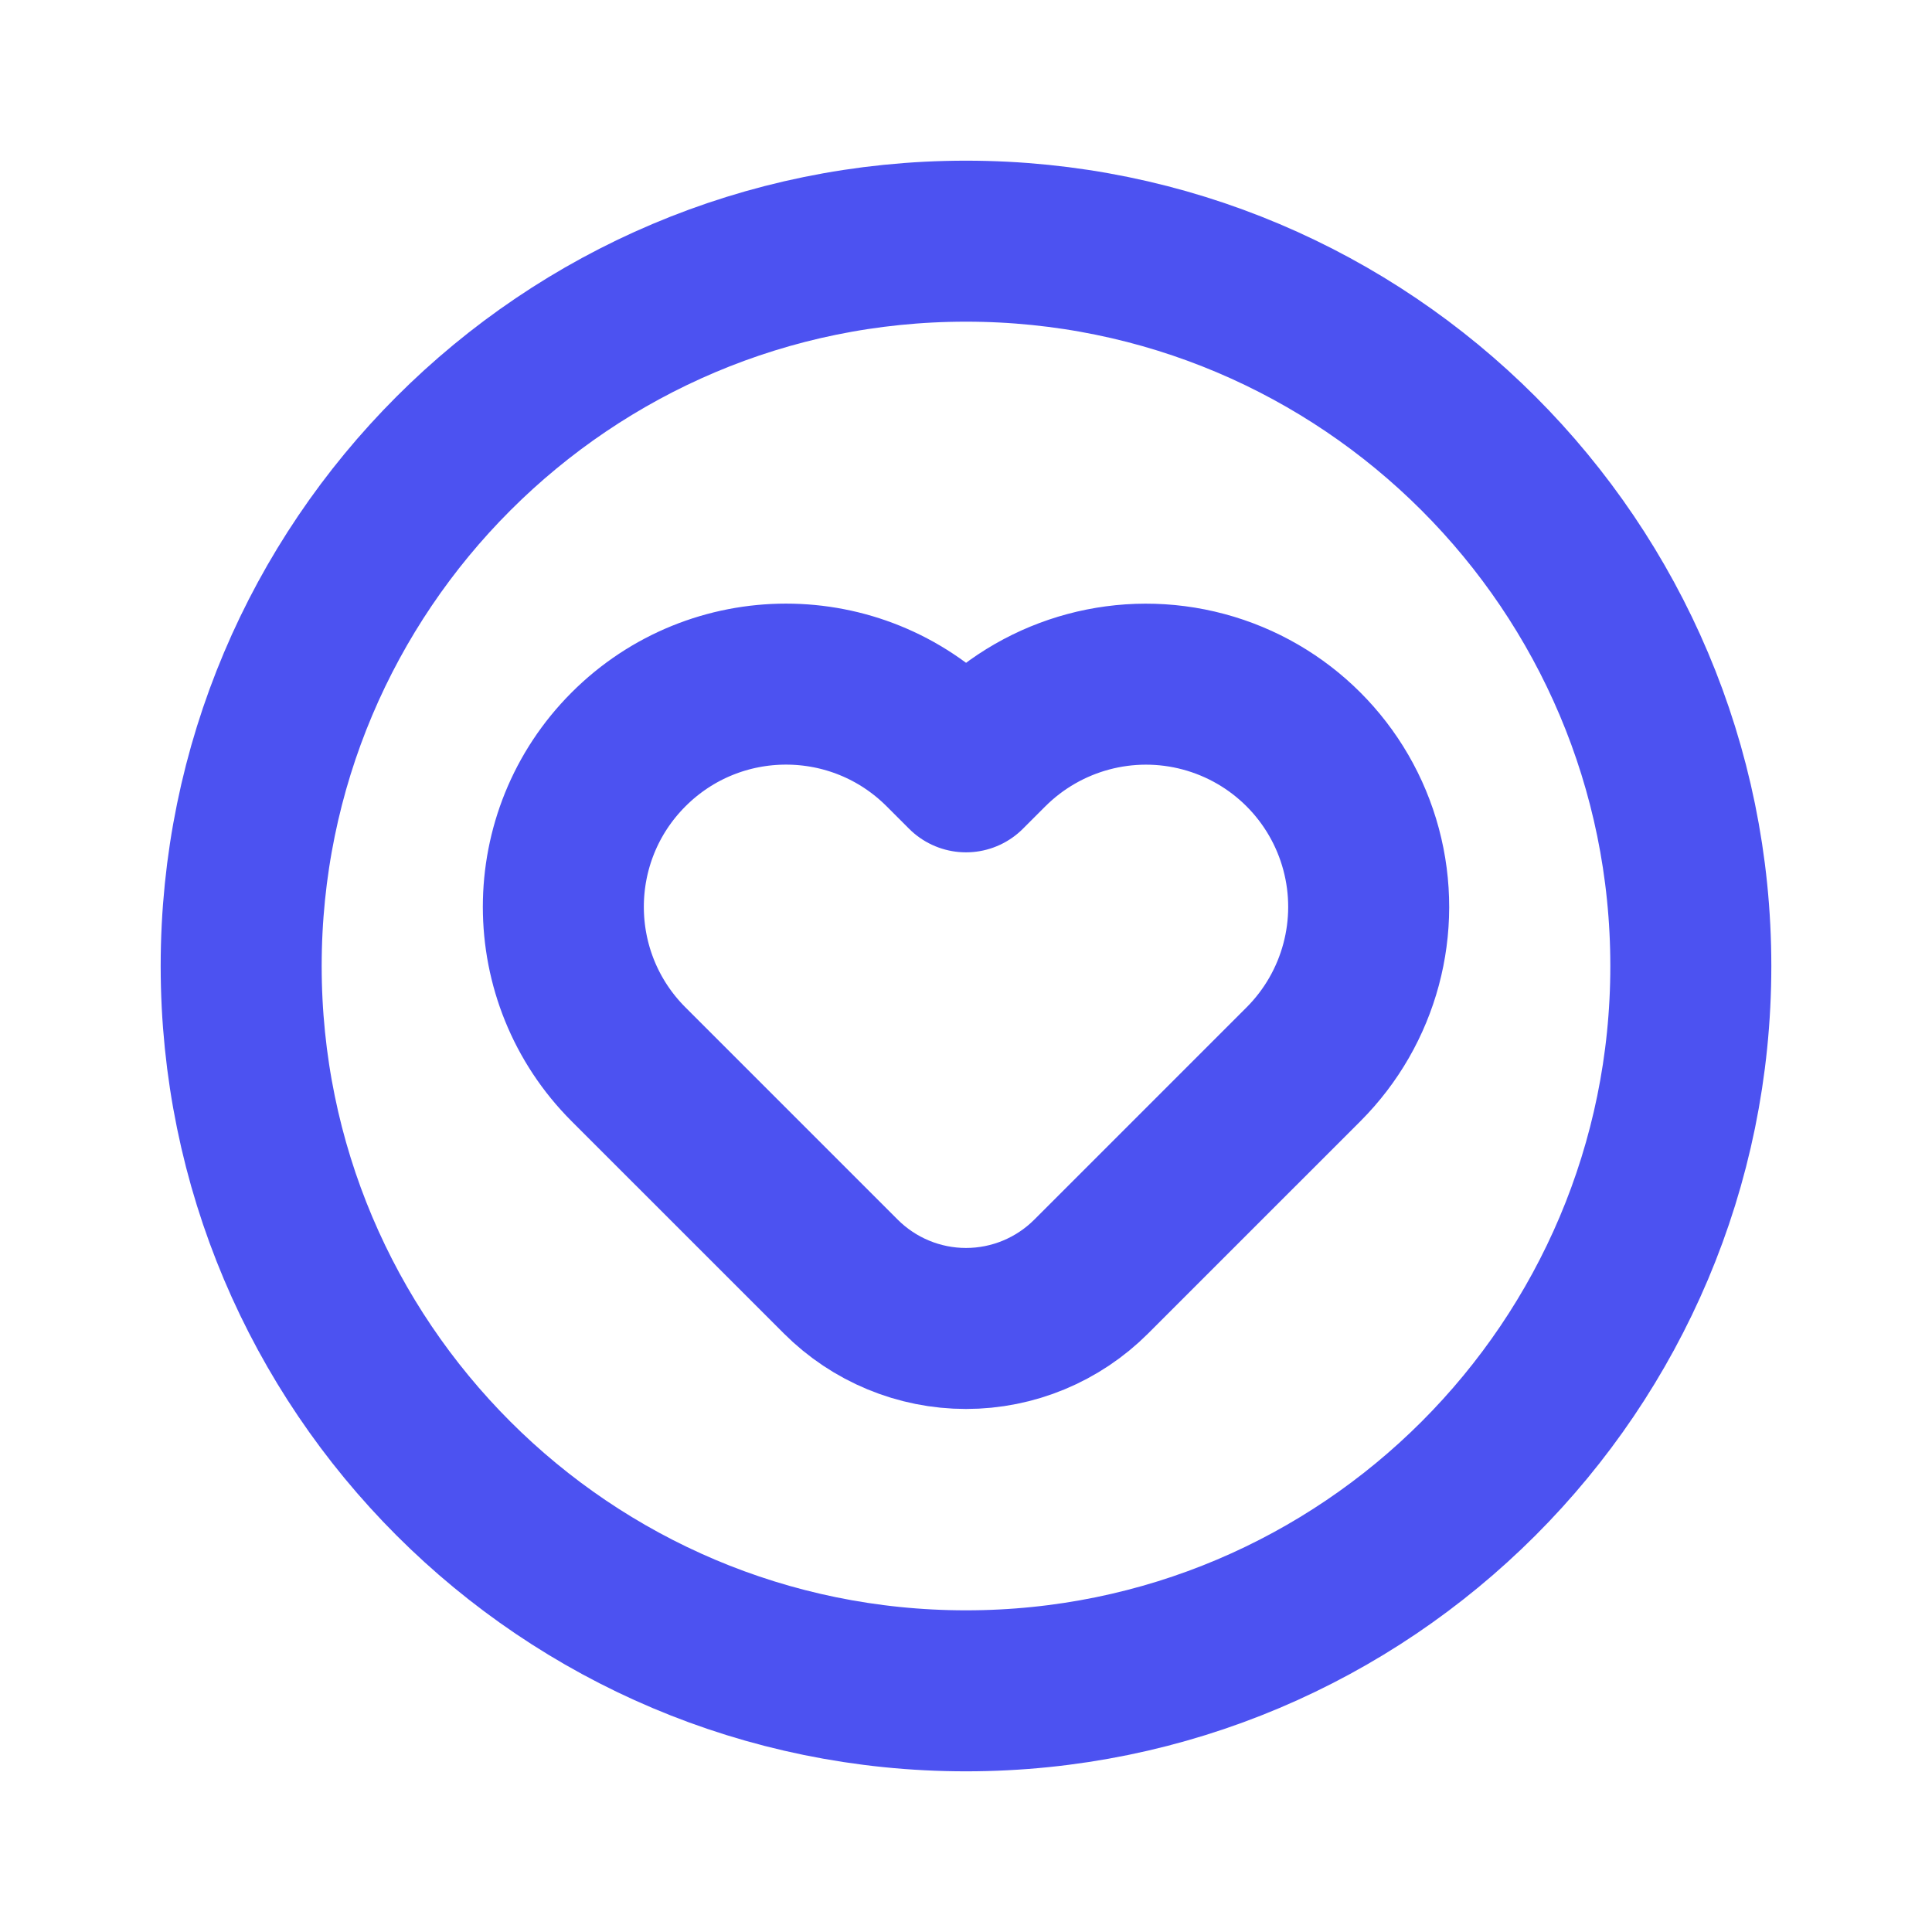
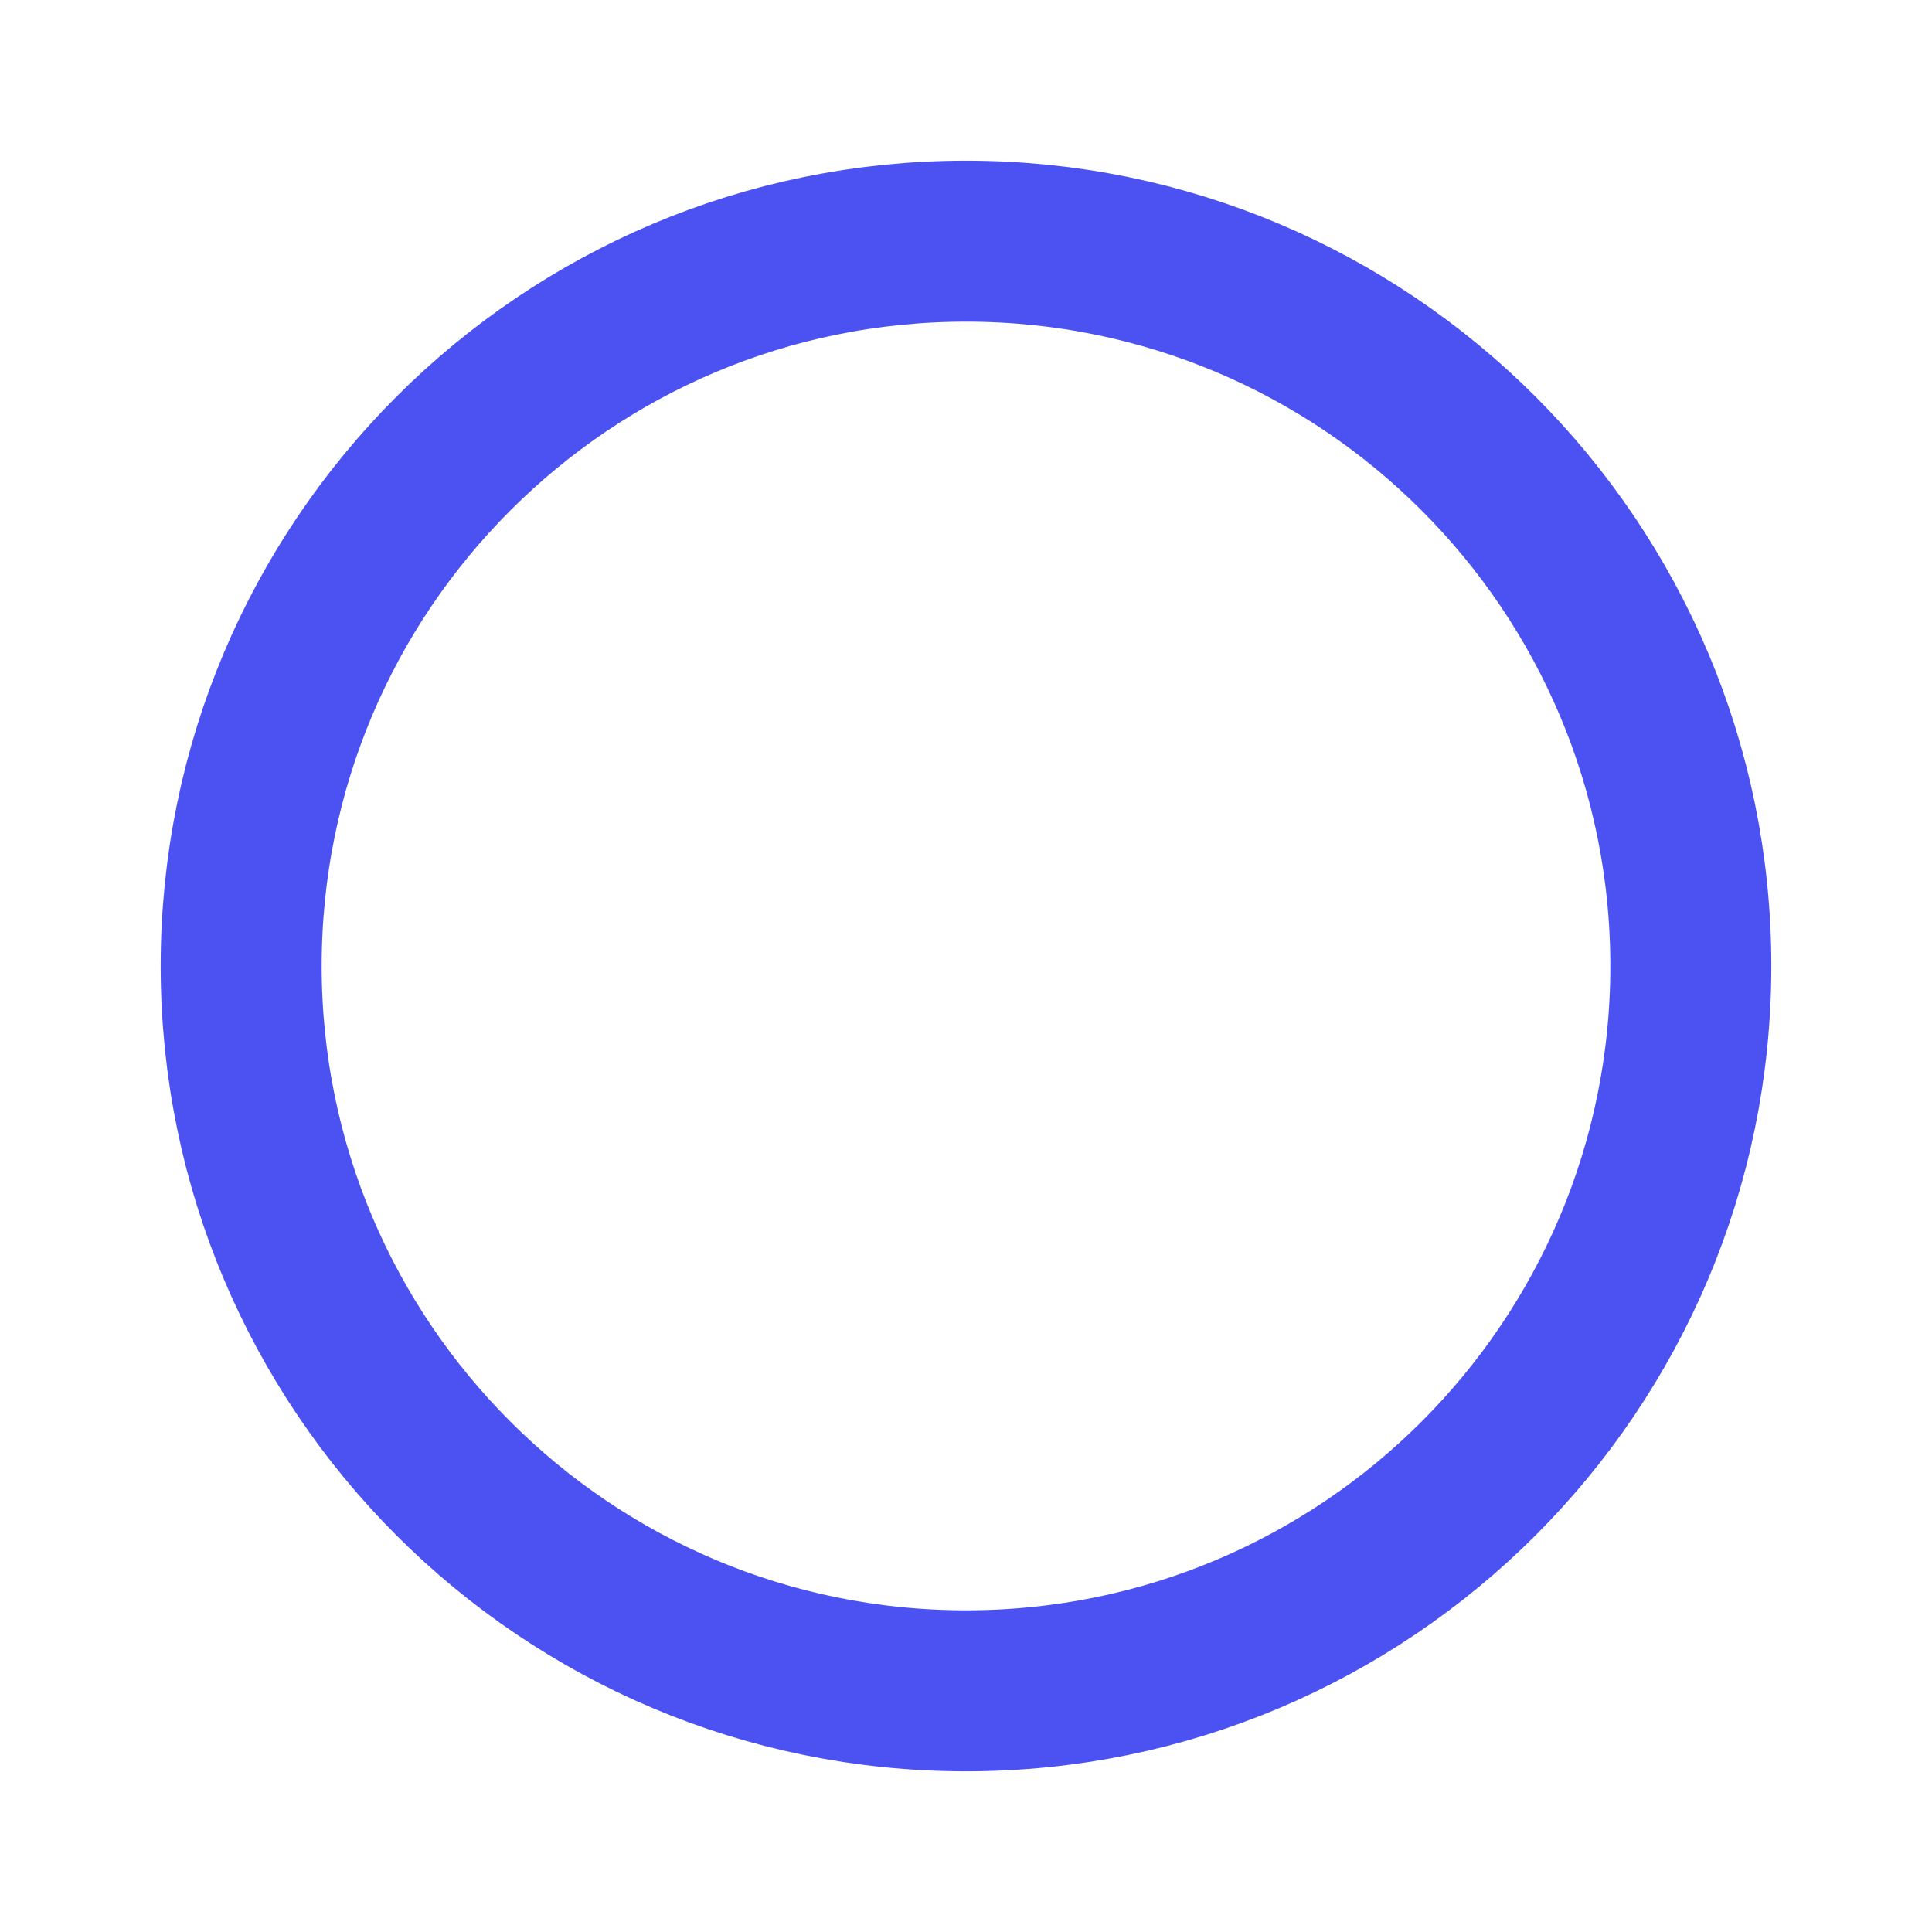
<svg xmlns="http://www.w3.org/2000/svg" width="18" height="18" viewBox="0 0 18 18" fill="none">
-   <path fill-rule="evenodd" clip-rule="evenodd" d="M10.167 11.893C9.857 12.203 9.438 12.377 9 12.377V12.377C8.563 12.377 8.143 12.203 7.833 11.893L5.856 9.916C5.046 9.106 5.046 7.792 5.856 6.982C6.667 6.171 7.98 6.171 8.791 6.982L9 7.191L9.209 6.982C9.734 6.458 10.498 6.253 11.214 6.445C11.93 6.637 12.489 7.196 12.681 7.912C12.873 8.628 12.668 9.392 12.144 9.916L10.167 11.893Z" stroke="#4C52F1" stroke-width="1.5" stroke-linecap="round" stroke-linejoin="round" />
  <path fill-rule="evenodd" clip-rule="evenodd" d="M9 15.753C12.729 15.753 15.753 12.73 15.753 9C15.753 5.271 12.729 2.247 9 2.247C5.27 2.247 2.247 5.271 2.247 9C2.247 12.73 5.27 15.753 9 15.753Z" stroke="#4C52F1" stroke-width="1.5" stroke-linecap="round" stroke-linejoin="round" />
</svg>